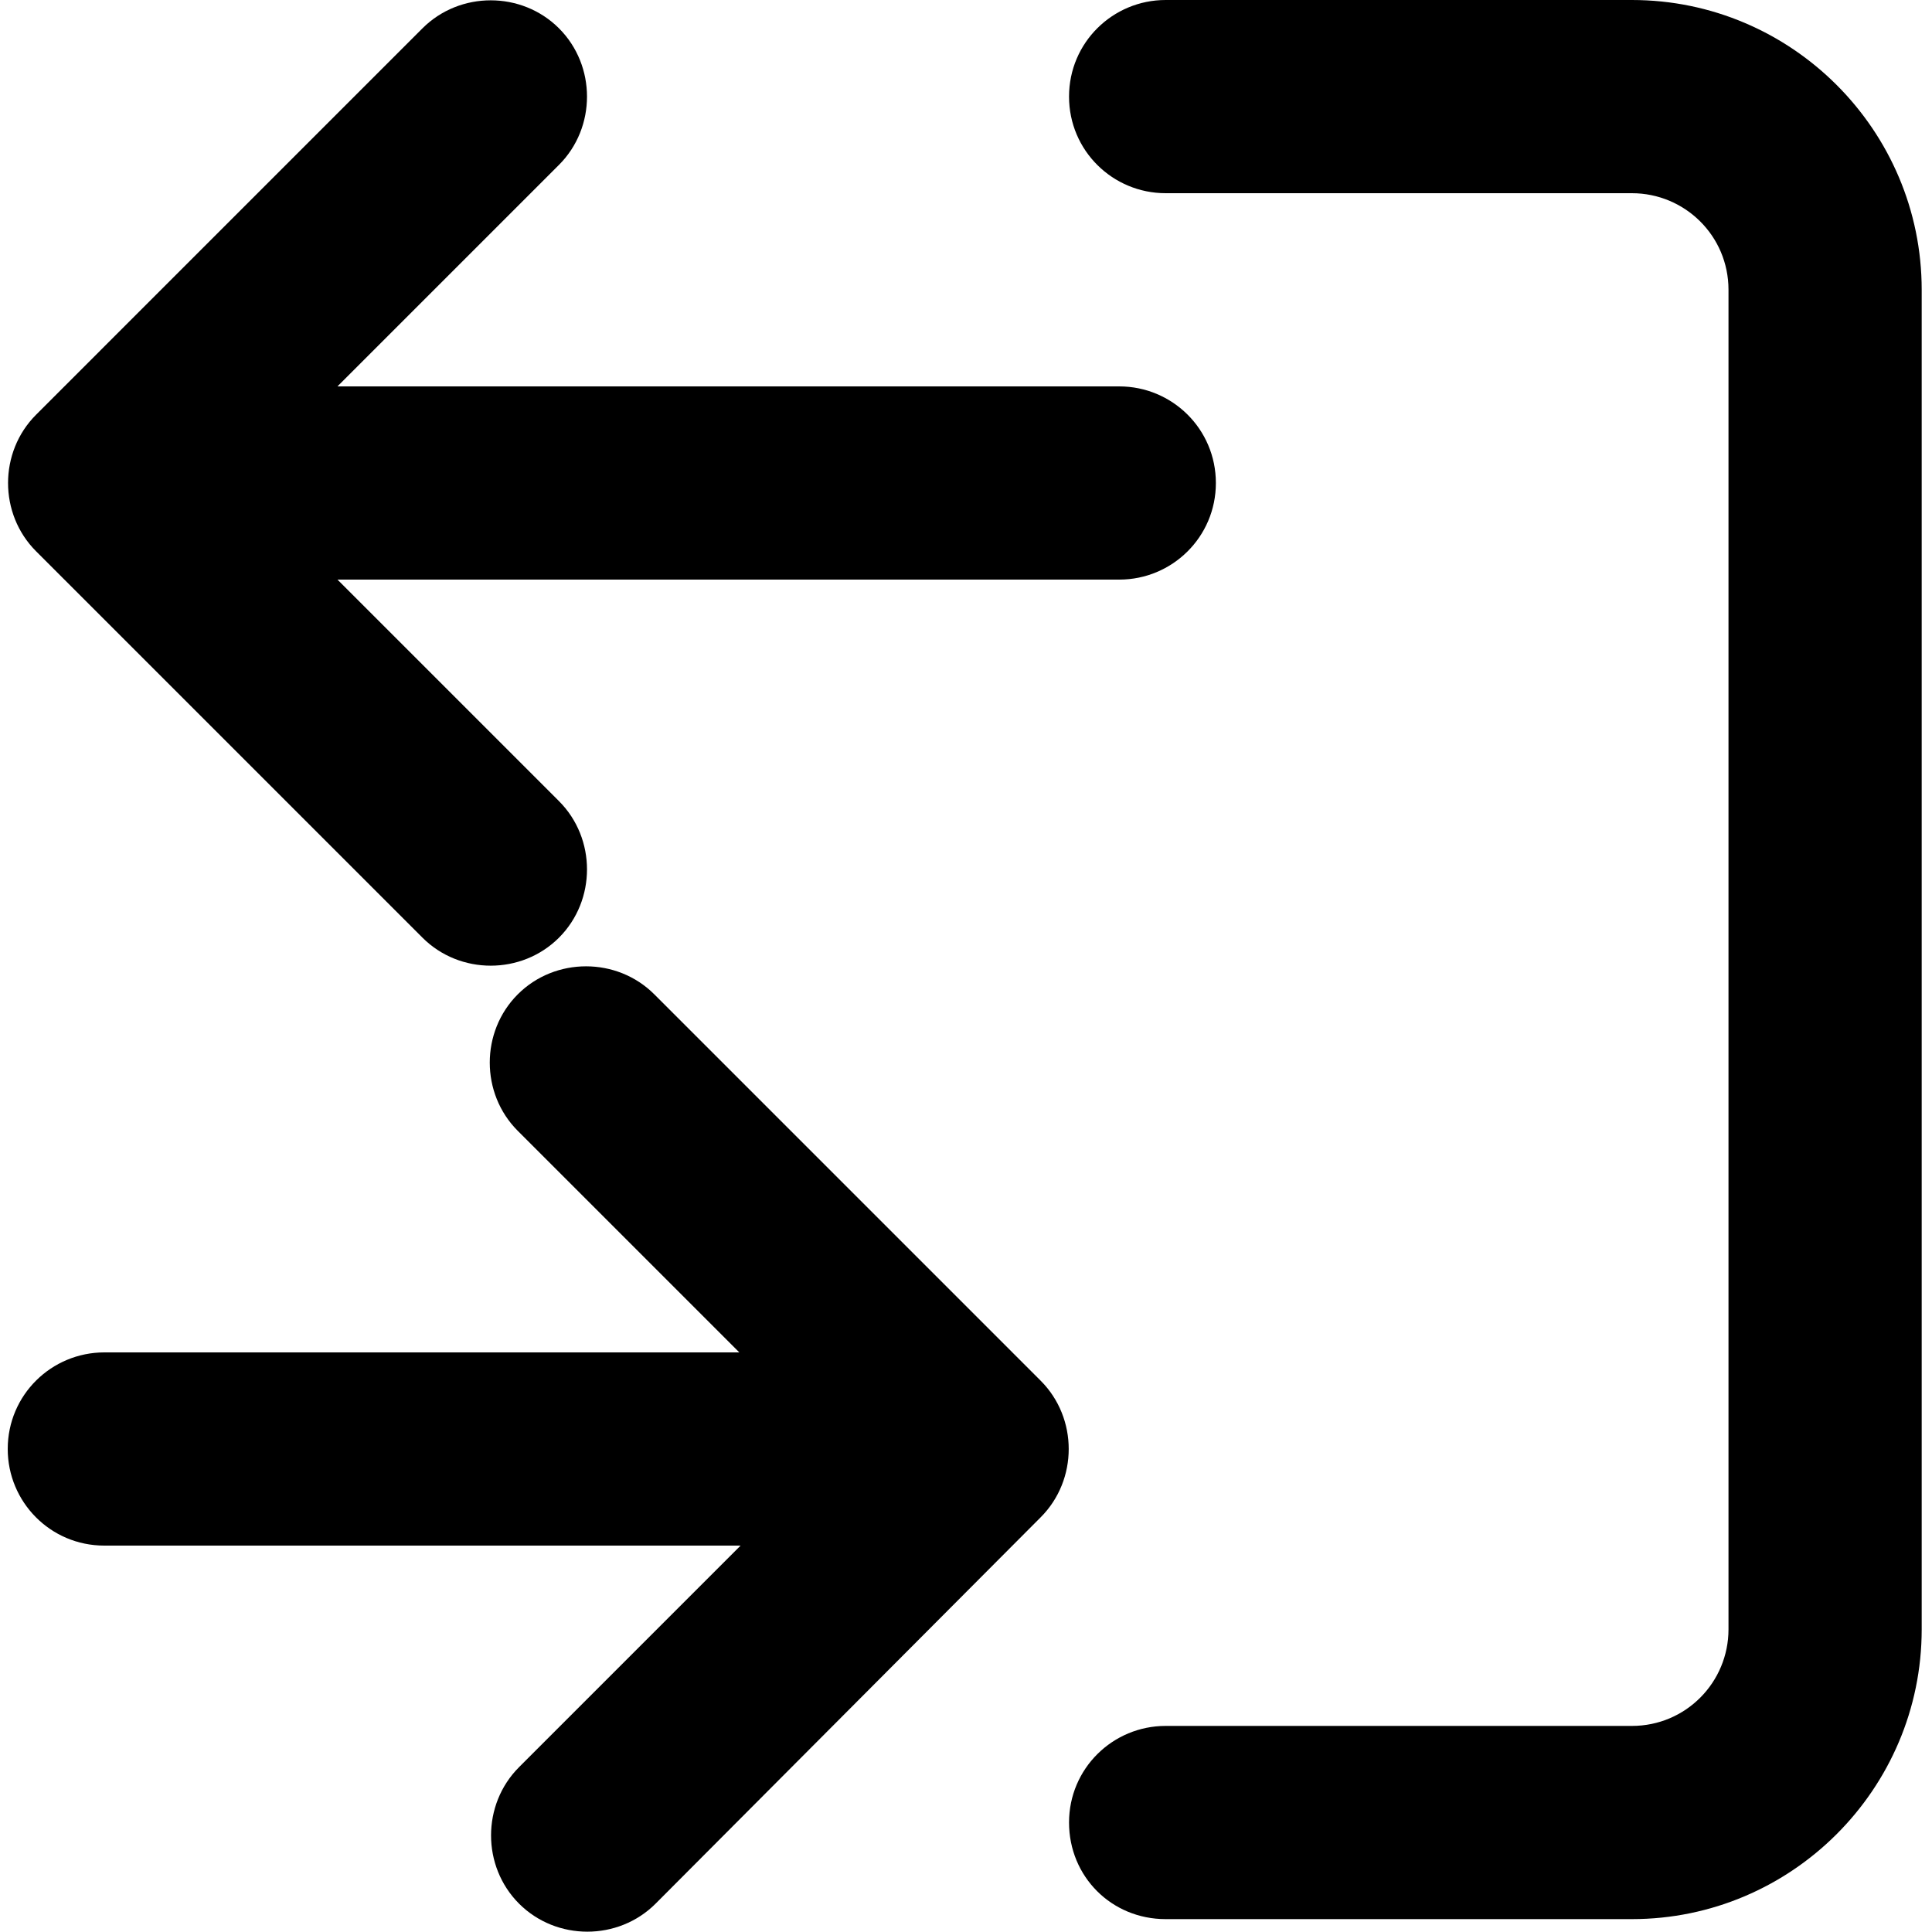
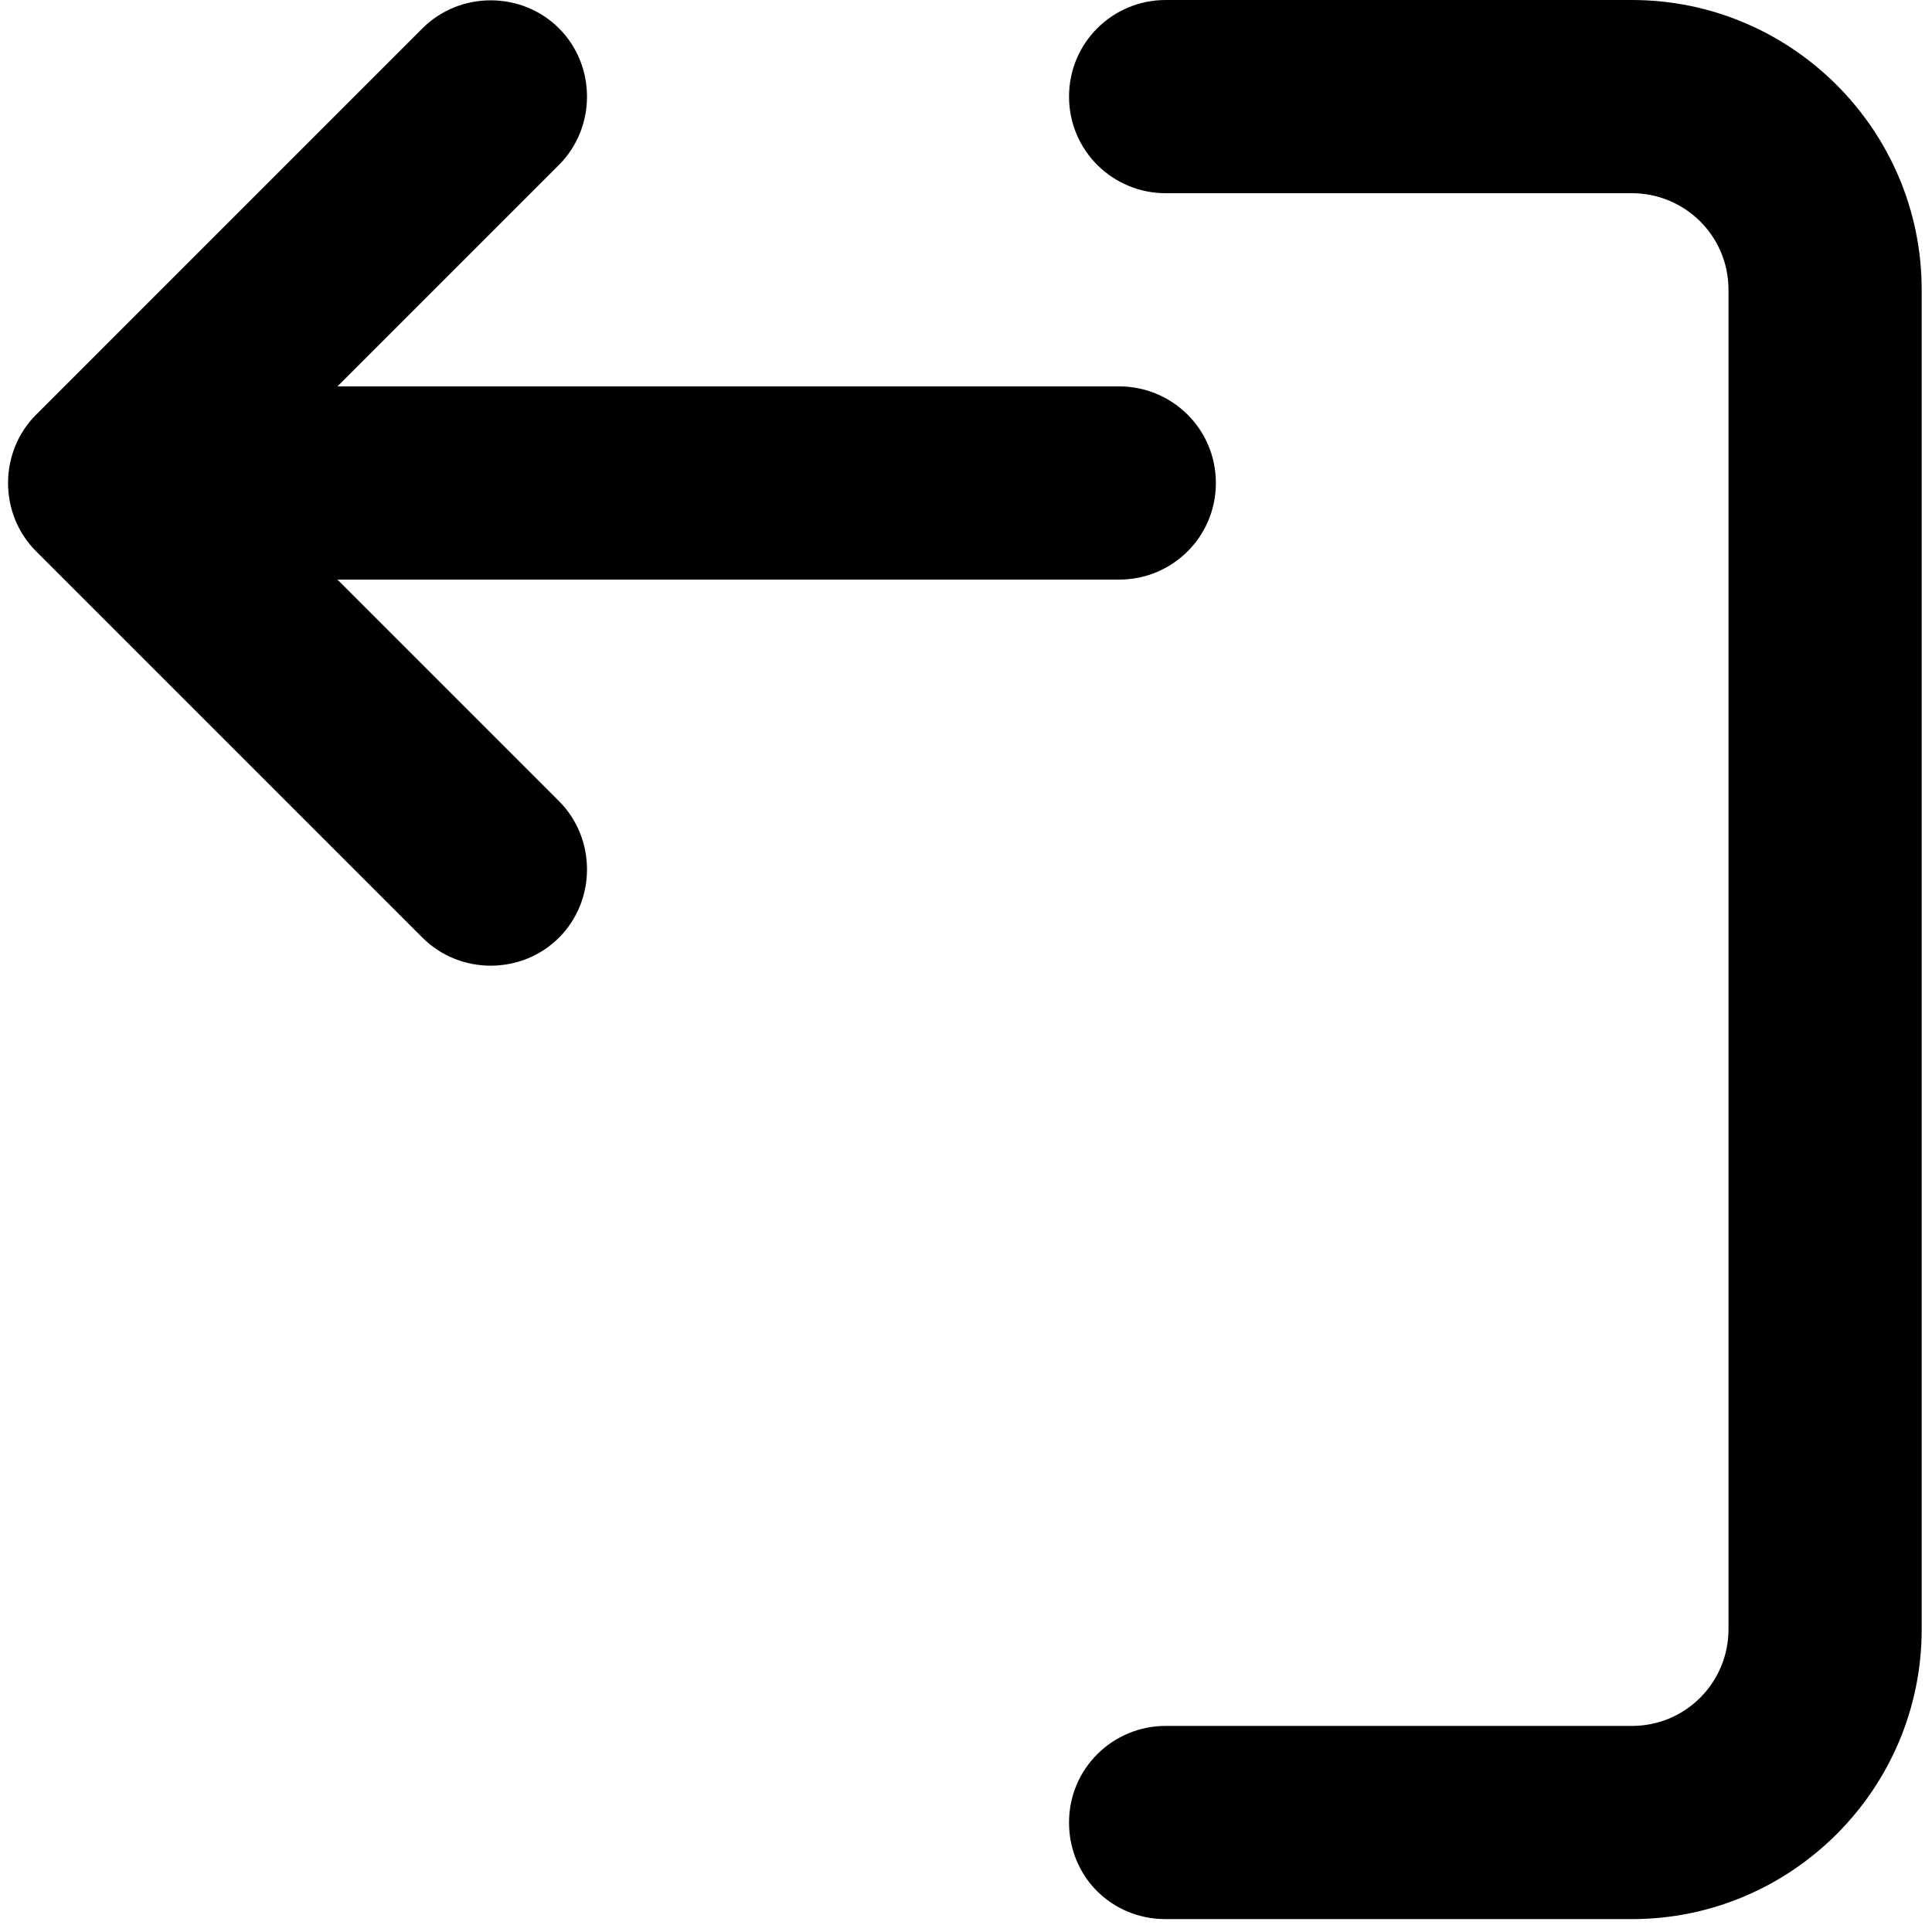
<svg xmlns="http://www.w3.org/2000/svg" version="1.1" id="レイヤー_1" x="0px" y="0px" viewBox="0 0 150 150" style="enable-background:new 0 0 150 150;" xml:space="preserve">
  <path d="M90.5,15h36.2c4.1,0,7.5,3.3,7.5,7.5v104c0,4.1-3.3,7.5-7.5,7.5H90.5c-4.1,0-7.5,3.3-7.5,7.5s3.3,7.5,7.5,7.5h36.2  c12.4,0,22.5-10.1,22.5-22.5v-104c0-12.4-10.1-22.5-22.5-22.5H90.5C86.4,0,83,3.3,83,7.5S86.4,15,90.5,15z" />
-   <path d="M80.8,117.8c2.9-2.9,2.9-7.7,0-10.6l-30-30c-2.9-2.9-7.7-2.9-10.6,0c-2.9,2.9-2.9,7.7,0,10.6L57.4,105H8.1  c-4.1,0-7.5,3.3-7.5,7.5c0,4.1,3.3,7.5,7.5,7.5h49.4l-17.2,17.2c-2.9,2.9-2.9,7.7,0,10.6c2.9,2.9,7.7,2.9,10.6,0L80.8,117.8  L80.8,117.8z" />
  <path d="M2.8,32.2c-2.9,2.9-2.9,7.7,0,10.6l30,30c2.9,2.9,7.7,2.9,10.6,0s2.9-7.7,0-10.6L26.2,45h60.7c4.1,0,7.5-3.3,7.5-7.5  S91,30,86.9,30H26.2l17.2-17.2c2.9-2.9,2.9-7.7,0-10.6s-7.7-2.9-10.6,0L2.8,32.2L2.8,32.2z" />
</svg>